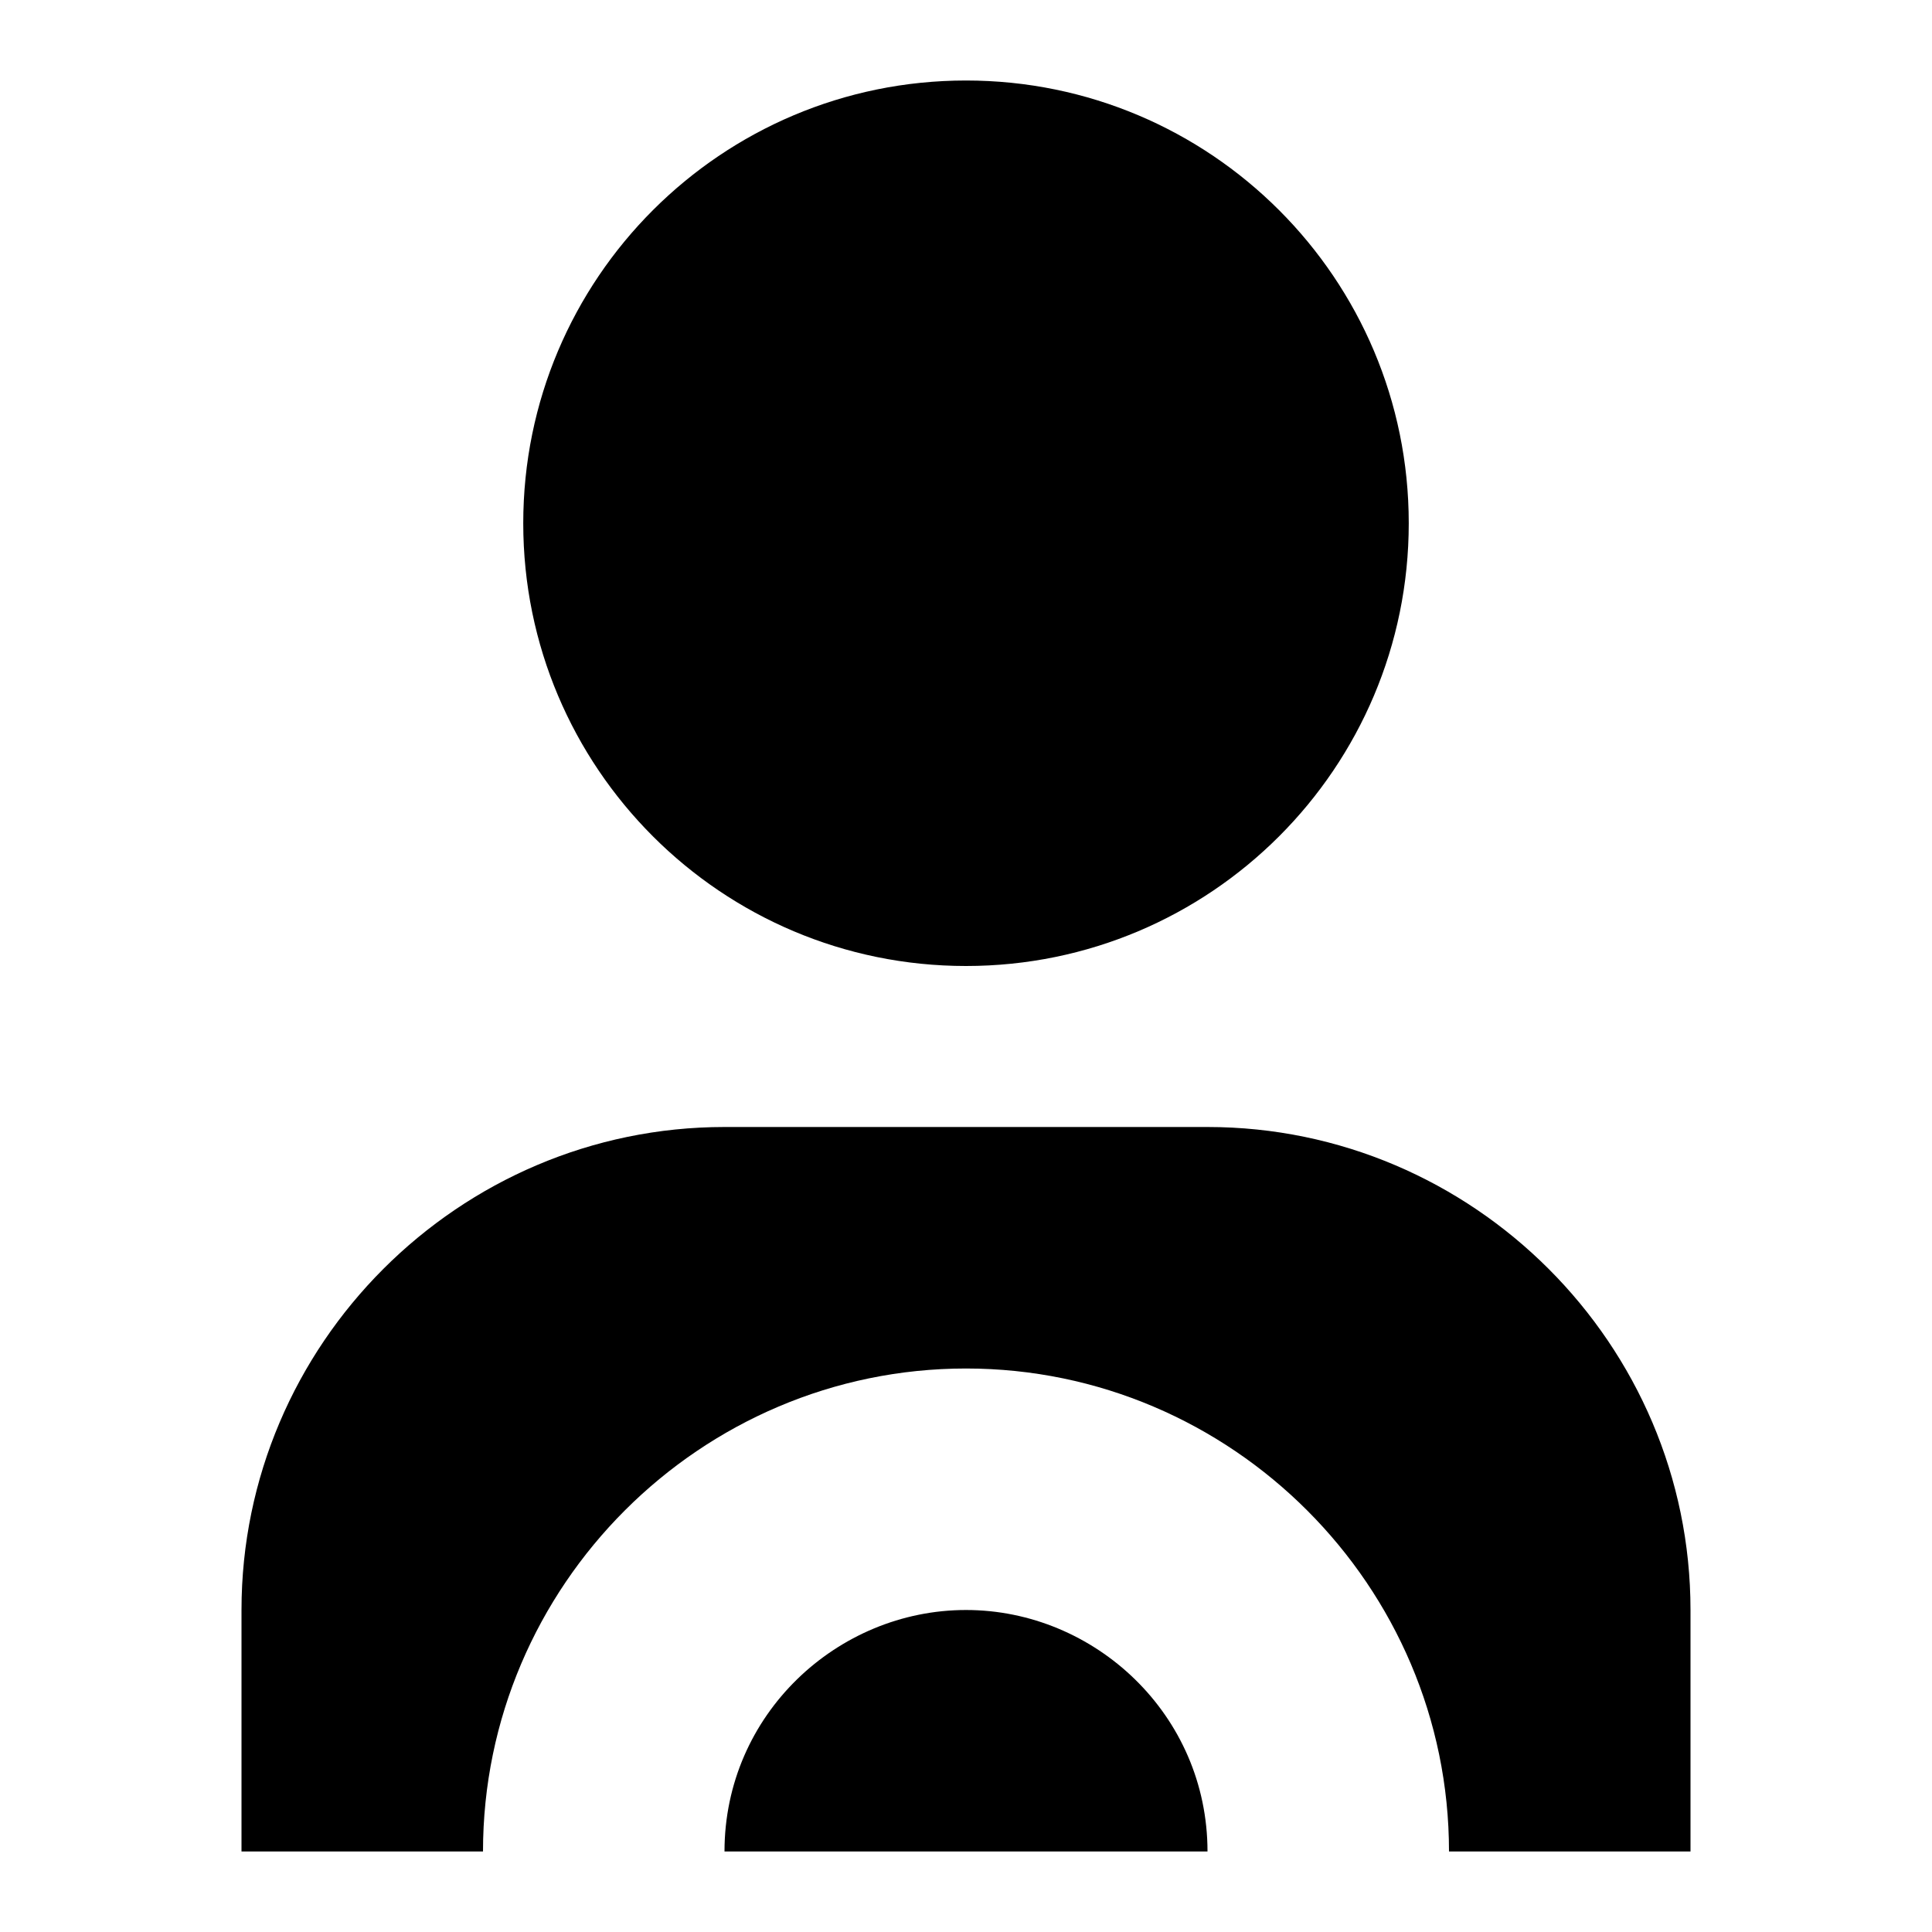
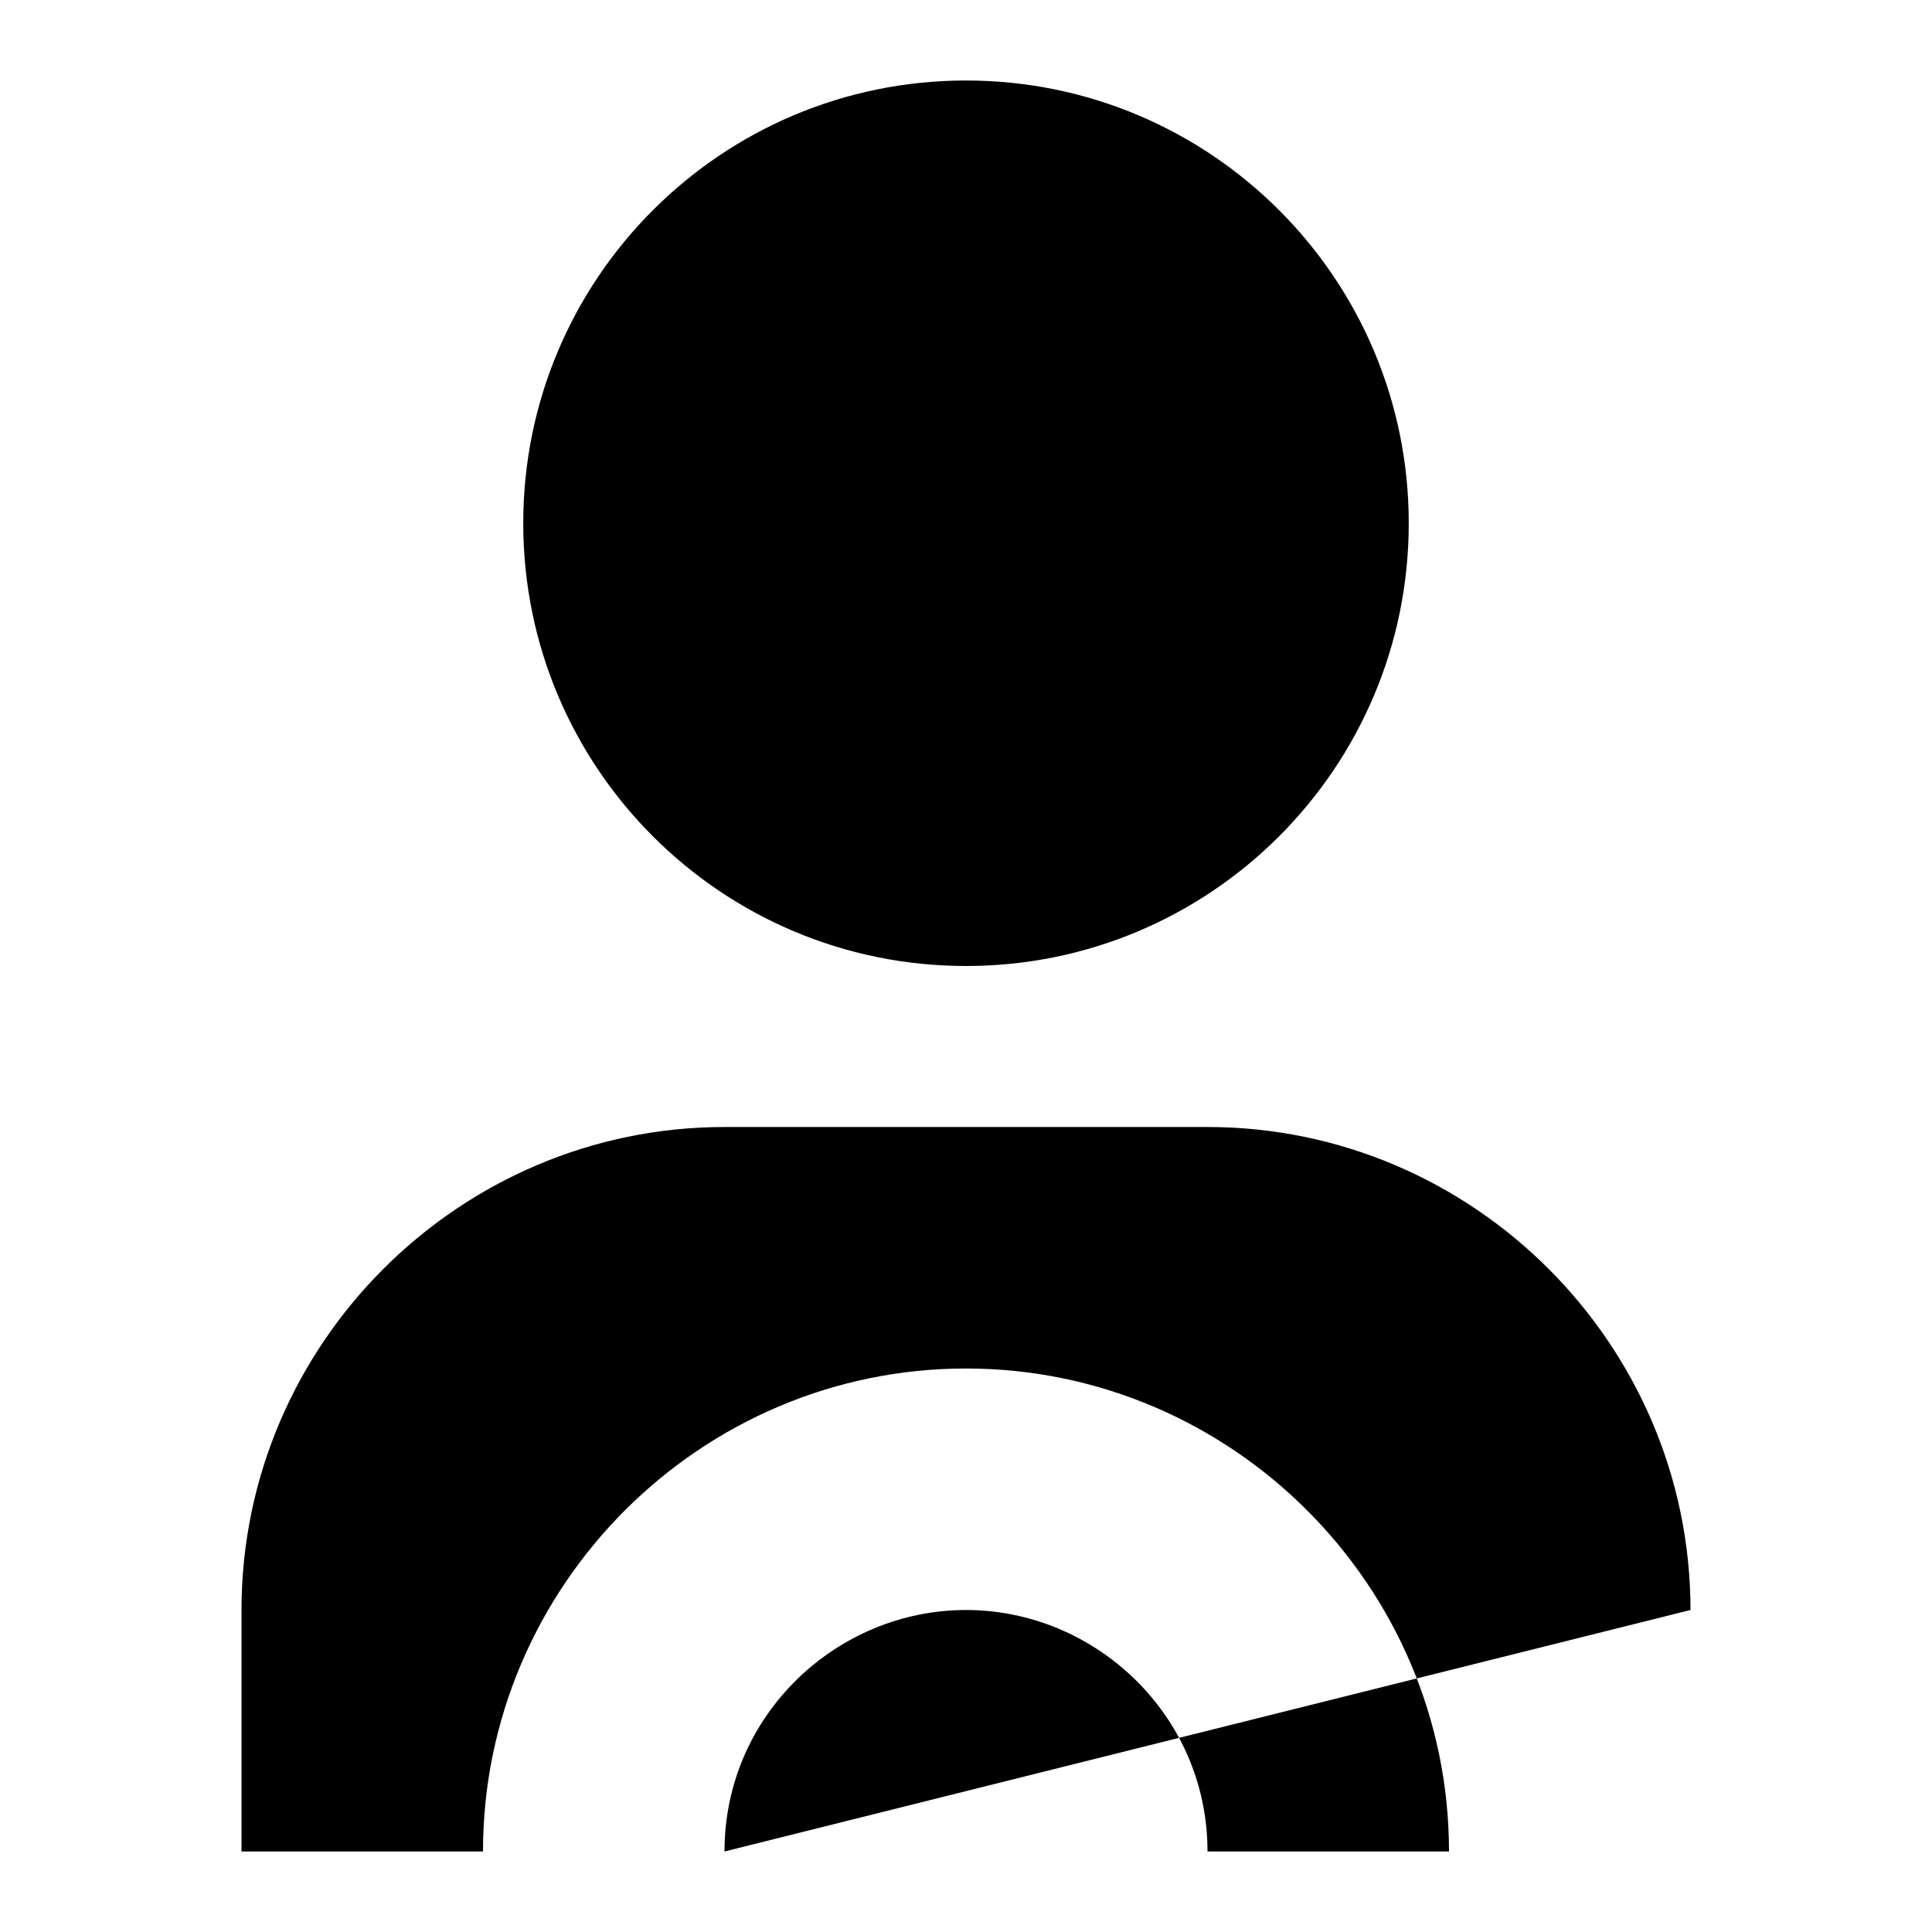
<svg xmlns="http://www.w3.org/2000/svg" width="24" height="24" viewBox="0 0 24 24" fill="none">
  <title>Person driver (filled)</title>
  <g transform="matrix(           1 0           0 1           3 1         )">
-     <path fill-rule="evenodd" clip-rule="evenodd" d="M 9 11 C 12.038 11 14.5 8.538 14.5 5.5 C 14.5 2.462 12.038 0 9 0 C 5.962 0 3.5 2.462 3.5 5.5 C 3.5 8.538 5.962 11 9 11 Z M 6 22 C 6 20.3 7.4 19 9 19 C 10.6 19 12 20.3 12 22 L 6 22 Z M 18 22 L 18 19 C 18 15.7 15.3 13 12 13 L 6 13 C 2.7 13 0 15.7 0 19 L 0 22 L 3 22 C 3 18.7 5.7 16 9 16 C 12.3 16 15 18.7 15 22 L 18 22 Z" fill="currentColor" />
+     <path fill-rule="evenodd" clip-rule="evenodd" d="M 9 11 C 12.038 11 14.5 8.538 14.5 5.5 C 14.5 2.462 12.038 0 9 0 C 5.962 0 3.5 2.462 3.5 5.5 C 3.5 8.538 5.962 11 9 11 Z M 6 22 C 6 20.3 7.4 19 9 19 C 10.6 19 12 20.3 12 22 L 6 22 Z L 18 19 C 18 15.7 15.3 13 12 13 L 6 13 C 2.7 13 0 15.7 0 19 L 0 22 L 3 22 C 3 18.7 5.7 16 9 16 C 12.3 16 15 18.7 15 22 L 18 22 Z" fill="currentColor" />
  </g>
</svg>